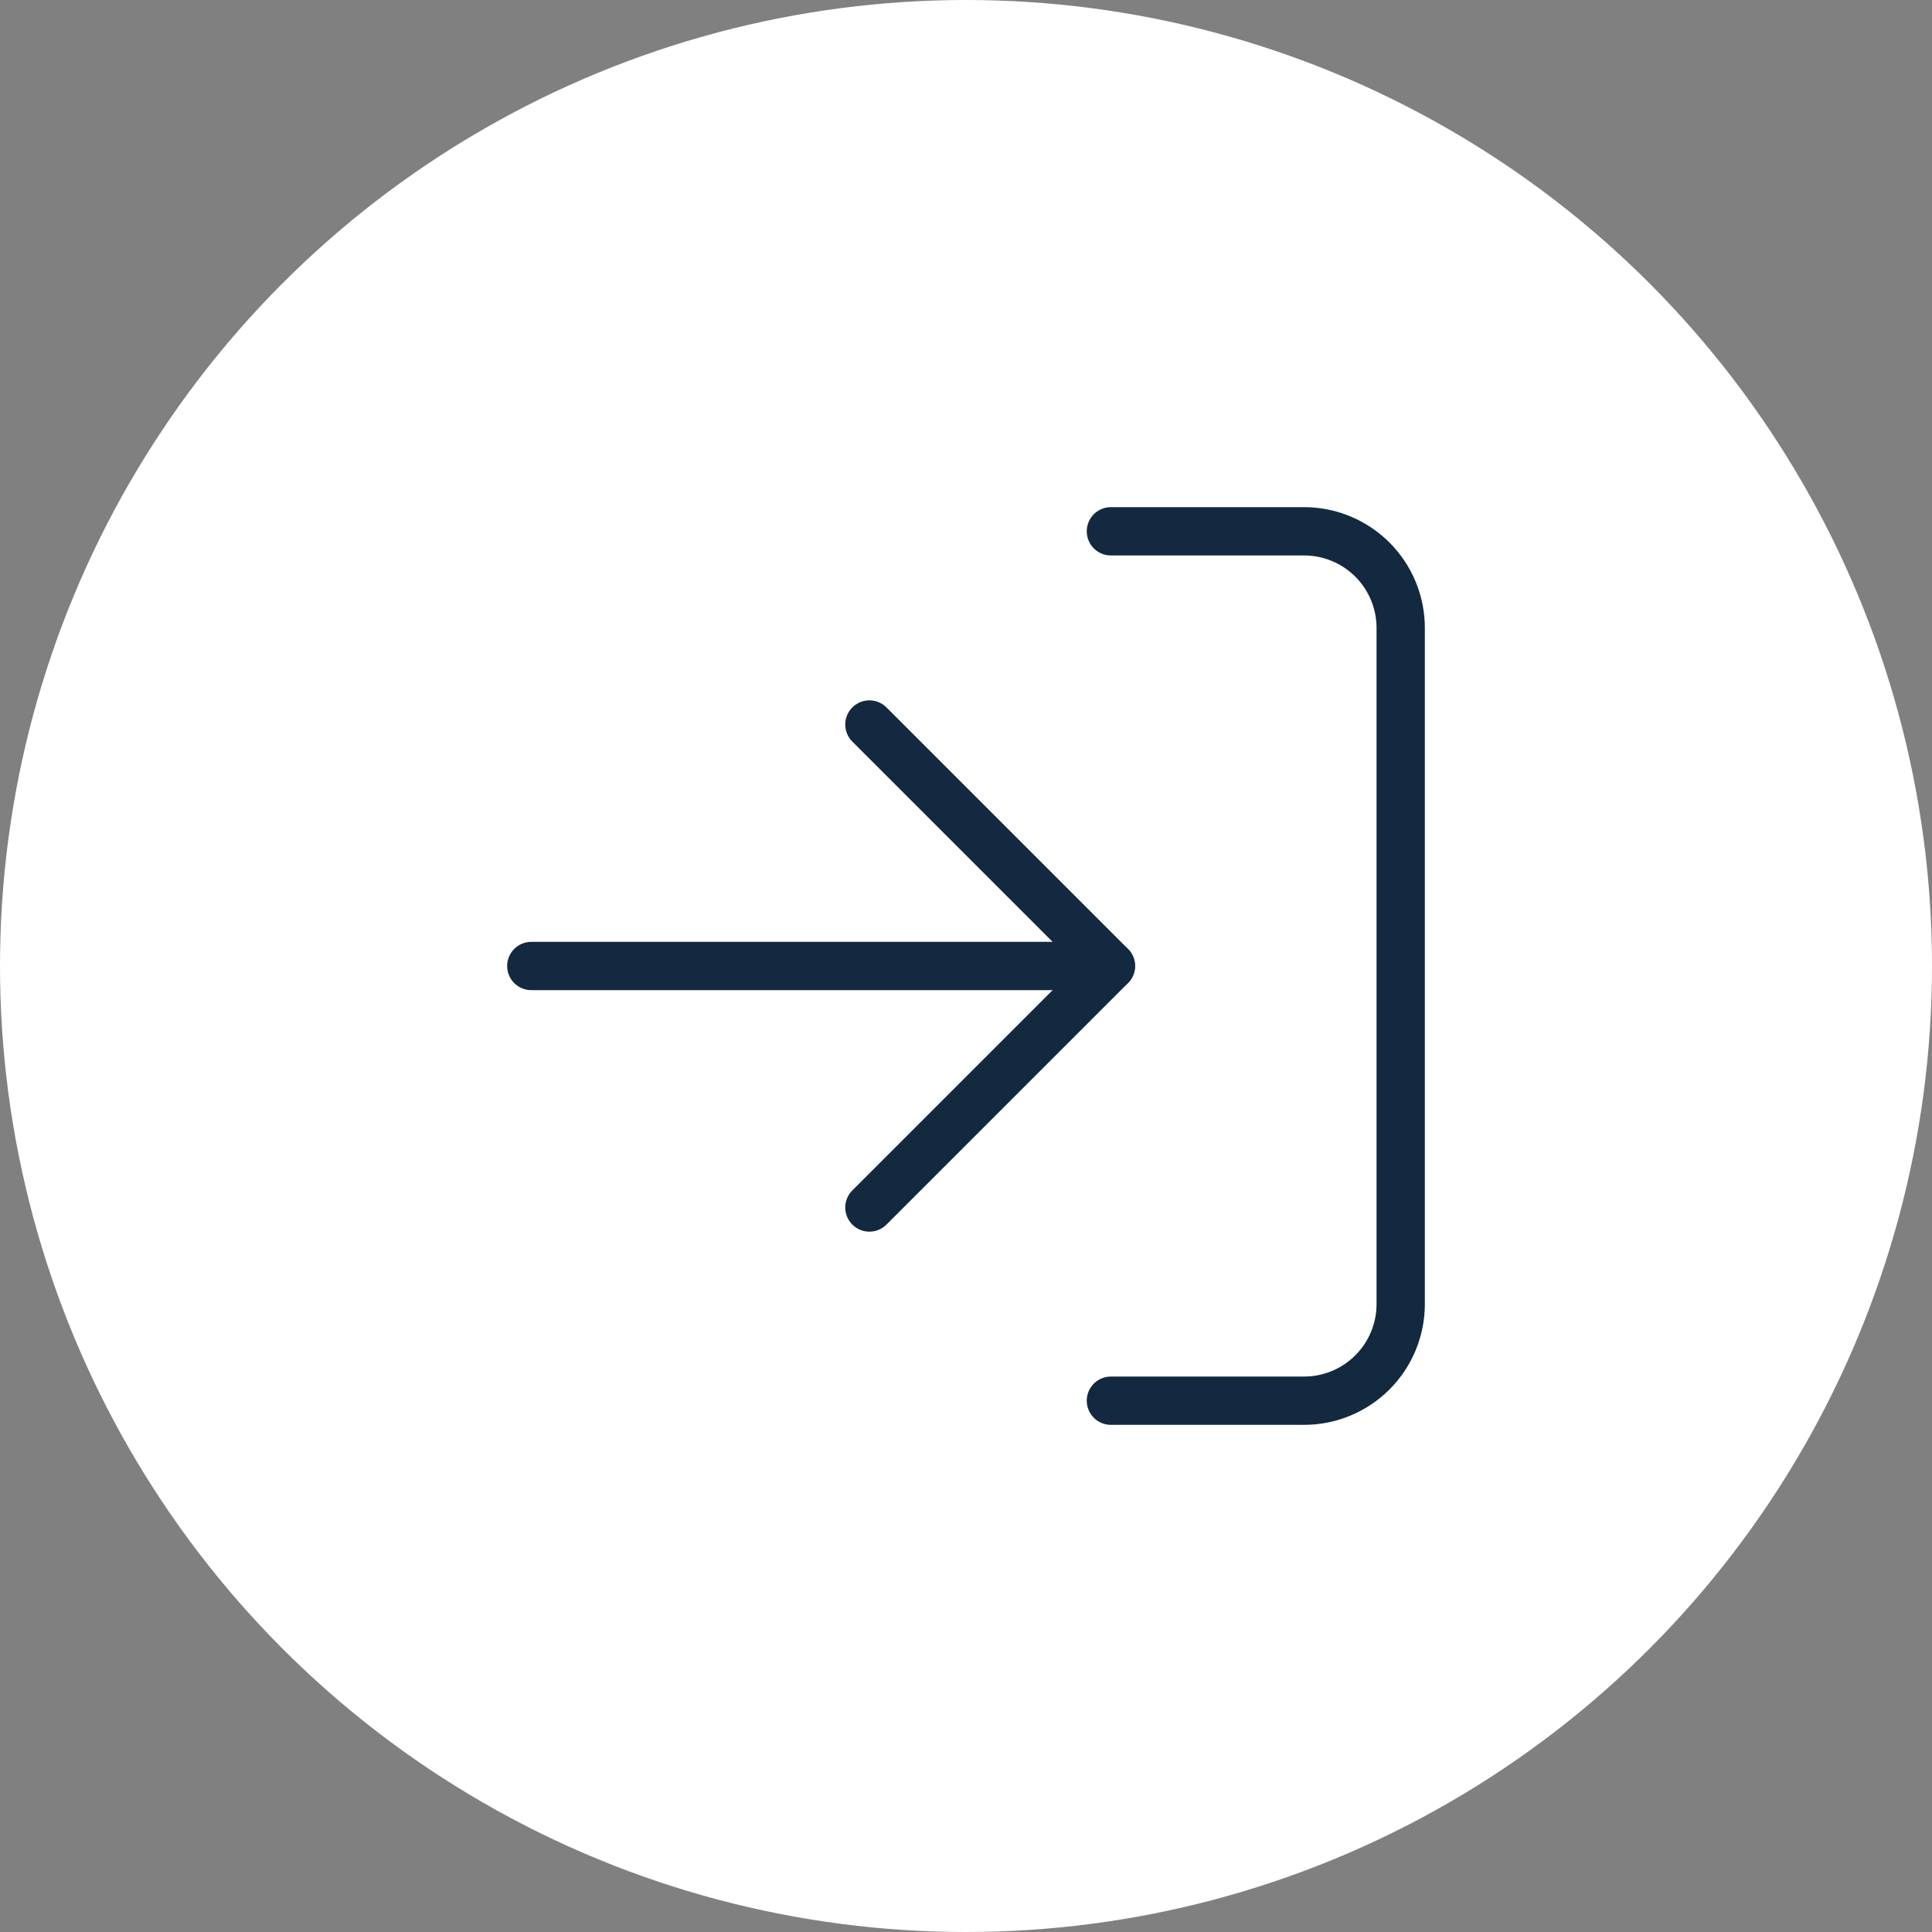
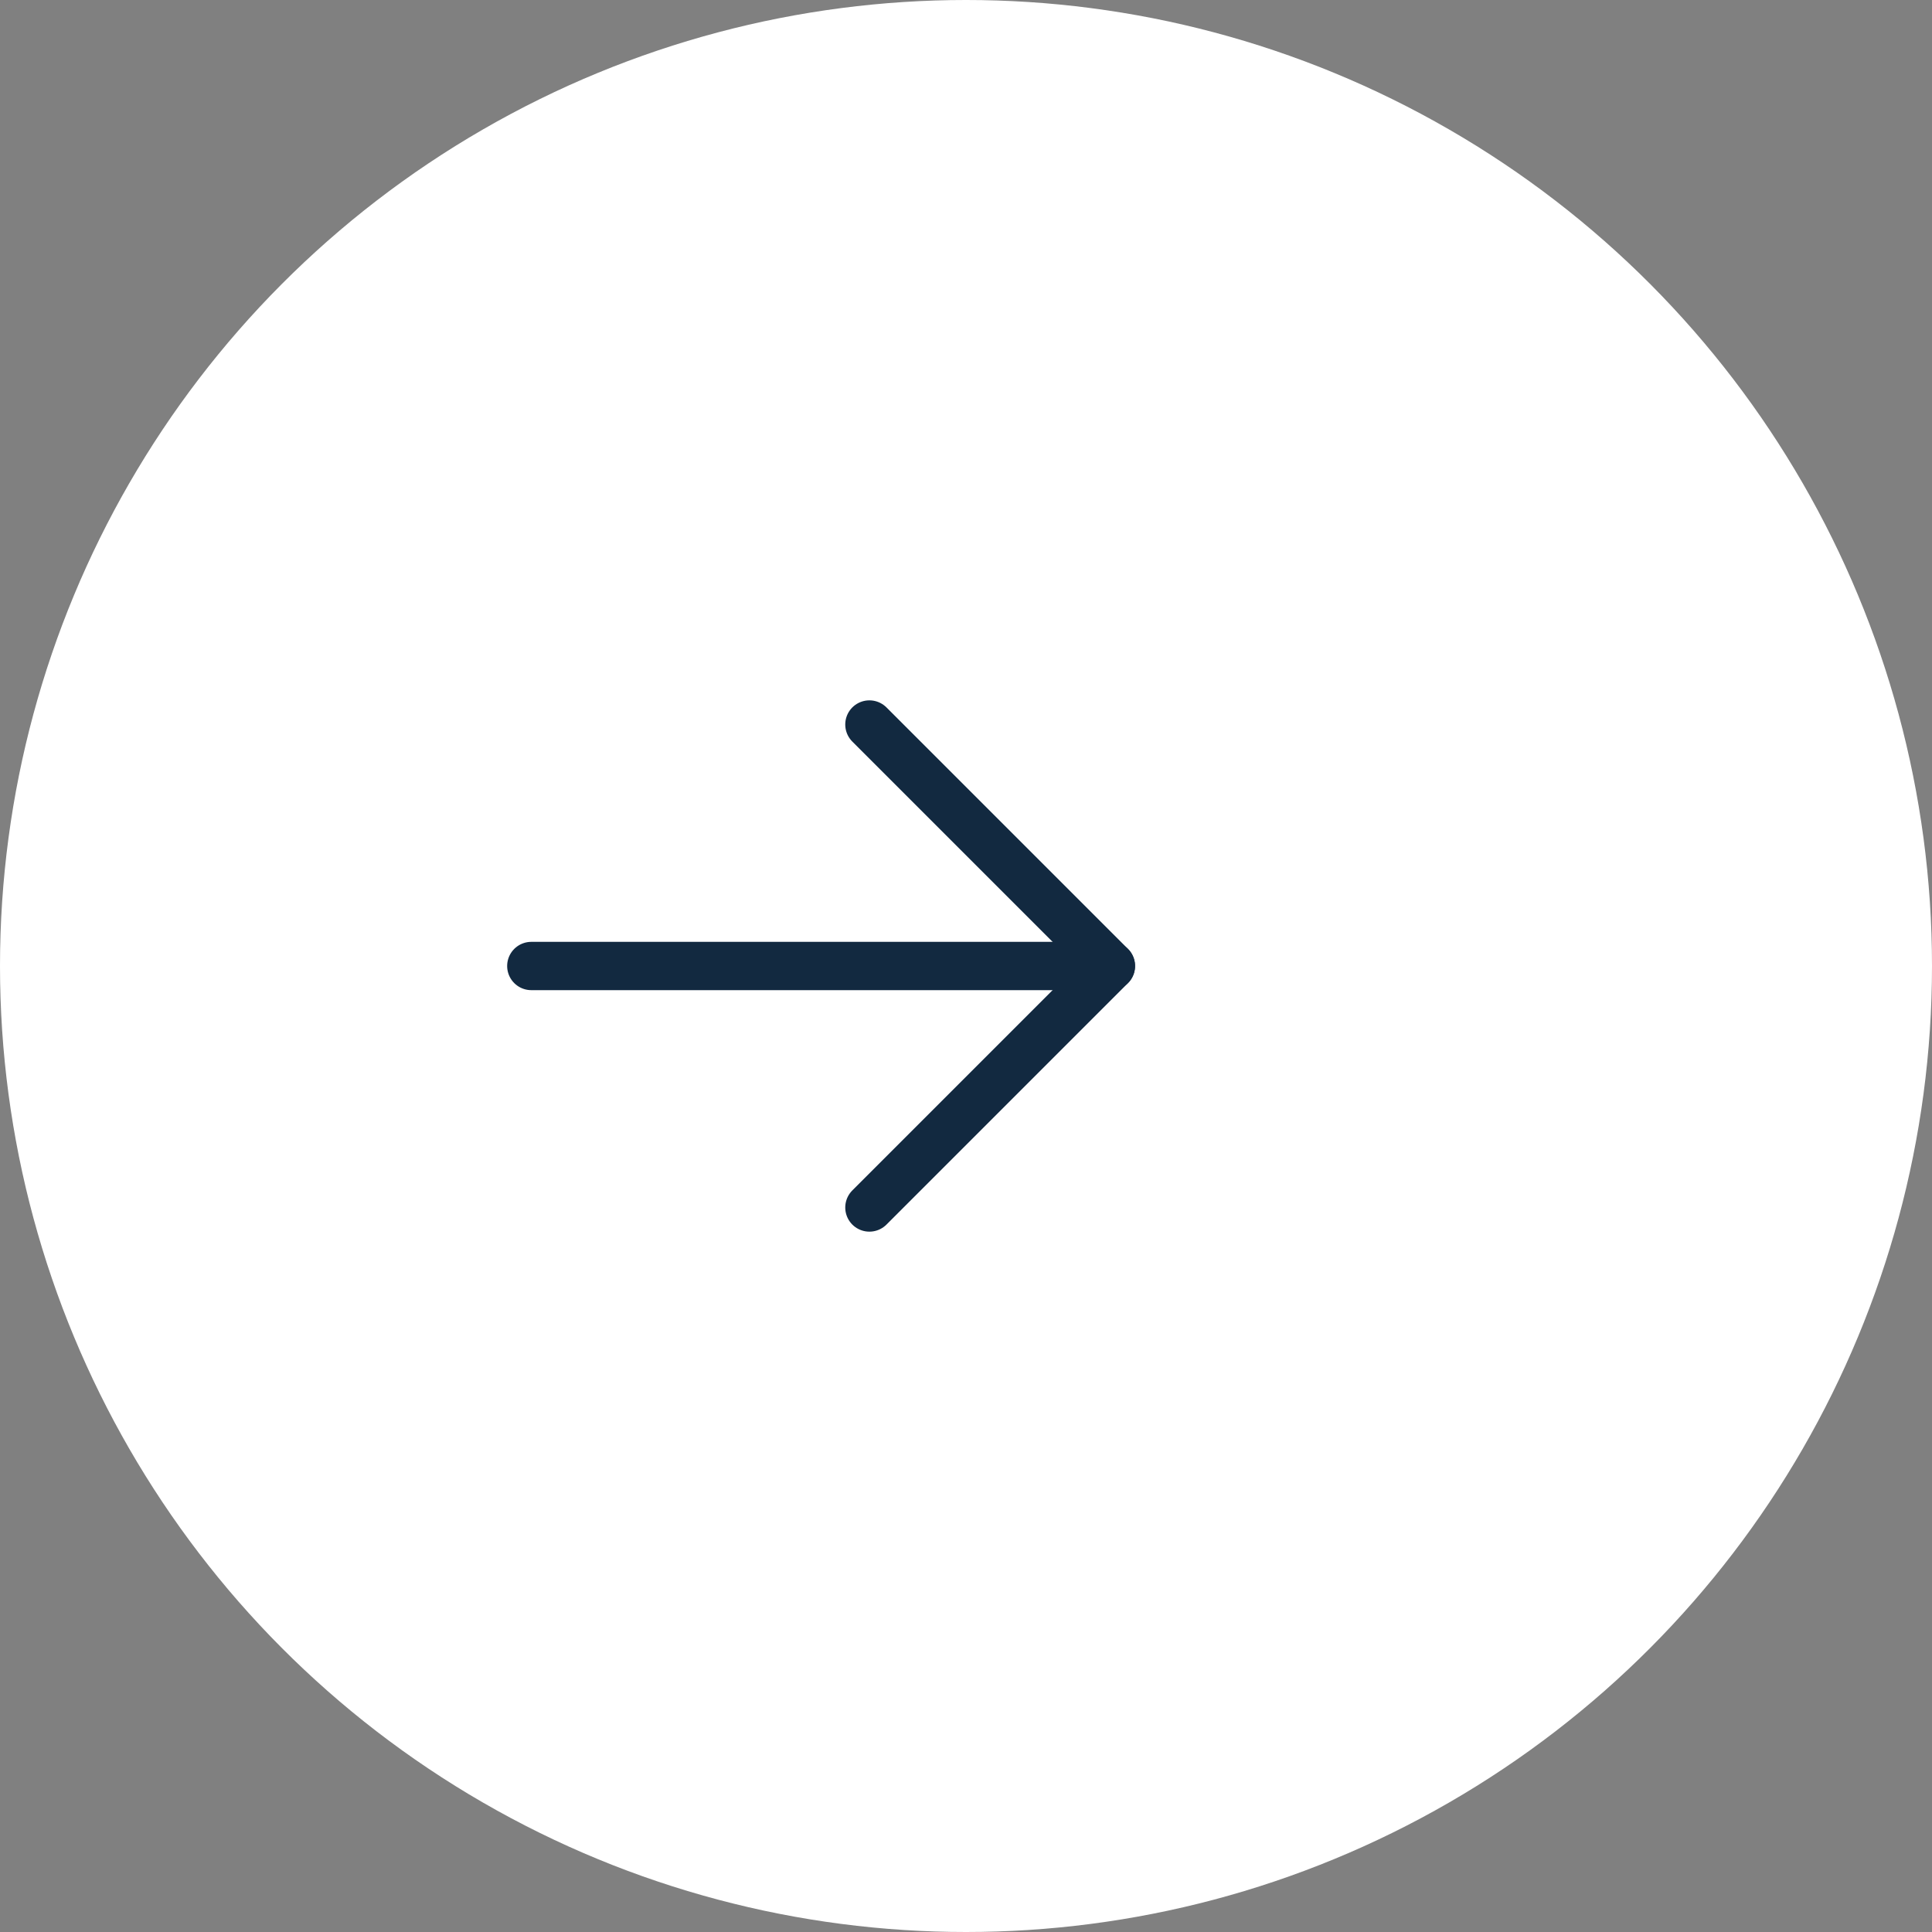
<svg xmlns="http://www.w3.org/2000/svg" width="40" height="40" viewBox="0 0 40 40" fill="none">
  <rect x="0" y="0" width="40" height="40" fill="#808080" stroke="none" />
  <circle cx="20" cy="20" r="20" fill="white" />
-   <path d="M23 11H27C27.53 11 28.039 11.211 28.414 11.586C28.789 11.961 29 12.47 29 13V27C29 27.53 28.789 28.039 28.414 28.414C28.039 28.789 27.53 29 27 29H23" stroke="#122940" stroke-linecap="round" stroke-linejoin="round" />
  <path d="M18 25L23 20L18 15" stroke="#122940" stroke-linecap="round" stroke-linejoin="round" />
  <path d="M23 20H11" stroke="#122940" stroke-linecap="round" stroke-linejoin="round" />
</svg>